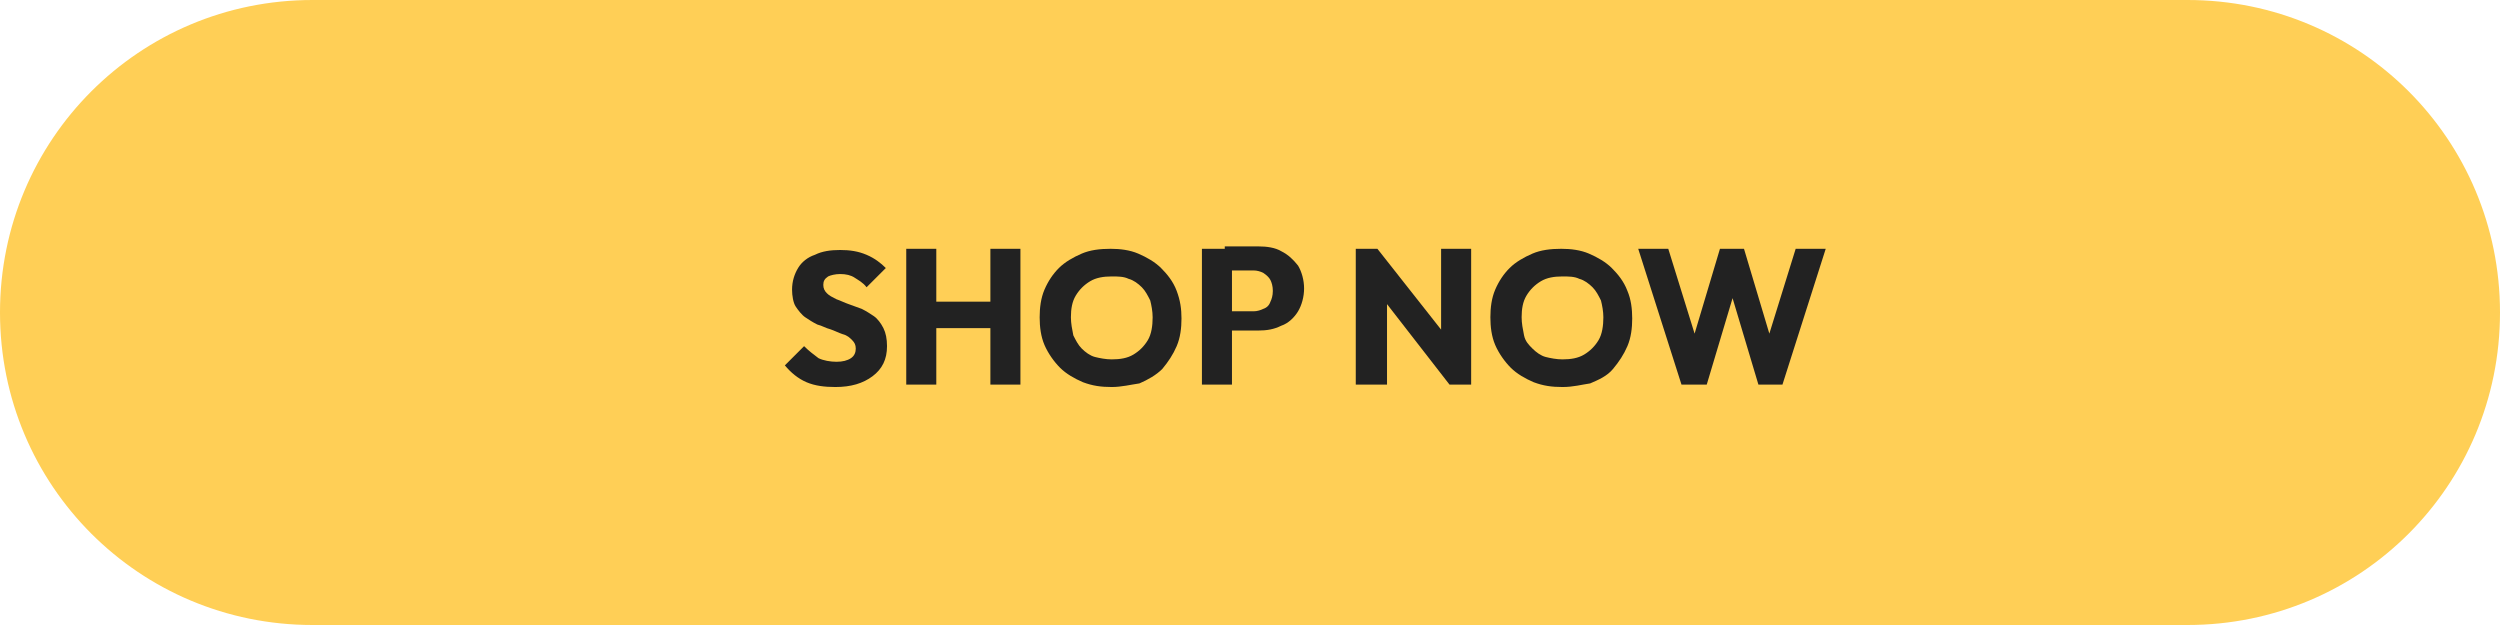
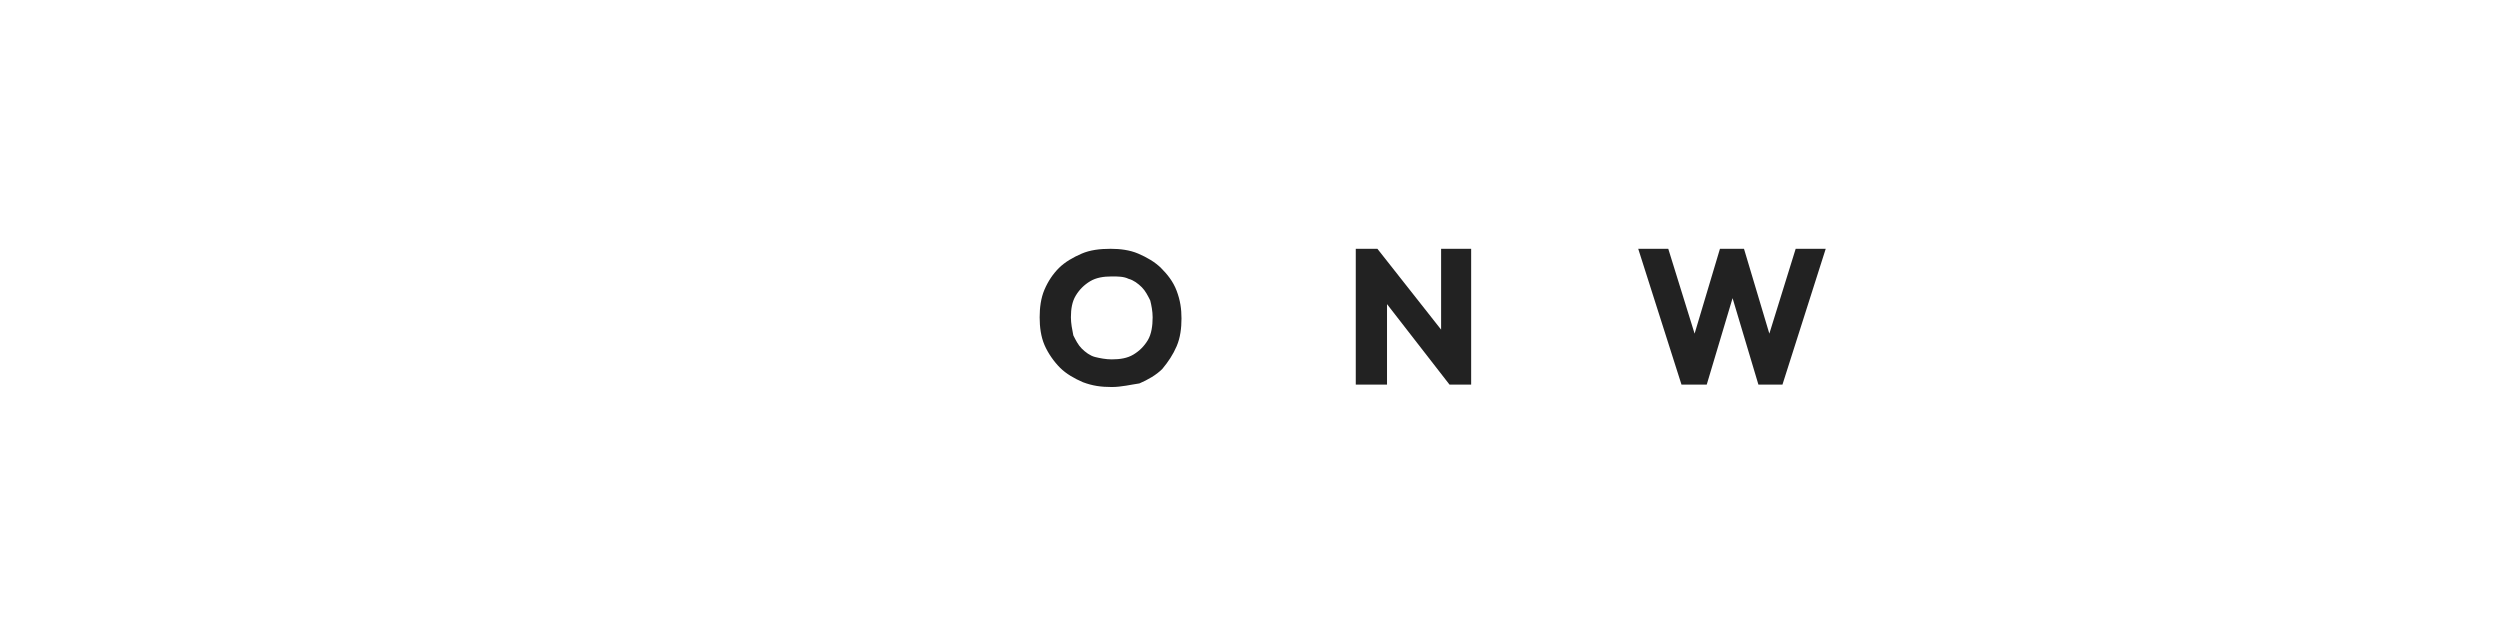
<svg xmlns="http://www.w3.org/2000/svg" version="1.1" id="Layer_1" x="0px" y="0px" viewBox="0 0 208 52" style="enable-background:new 0 0 208 52;" xml:space="preserve">
  <style type="text/css">
	.st0{fill:#FFCF56;}
	.st1{enable-background:new    ;}
	.st2{fill:#222222;}
</style>
  <g id="Group_69" transform="translate(-273 -542)">
-     <path id="Path_2236" class="st0" d="M299,542h156c14.4,0,26,11.6,26,26s-11.6,26-26,26l0,0H299c-14.4,0-26-11.6-26-26   S284.6,542,299,542z" />
    <g class="st1">
-       <path class="st2" d="M342.5,574.2c-0.9,0-1.7-0.1-2.4-0.4c-0.7-0.3-1.3-0.8-1.8-1.4l1.6-1.6c0.4,0.4,0.8,0.7,1.2,1    c0.4,0.2,1,0.3,1.5,0.3c0.5,0,0.9-0.1,1.2-0.3s0.4-0.5,0.4-0.8c0-0.3-0.1-0.5-0.3-0.7c-0.2-0.2-0.4-0.4-0.8-0.5    c-0.3-0.1-0.7-0.3-1-0.4c-0.4-0.1-0.7-0.3-1.1-0.4c-0.4-0.2-0.7-0.4-1-0.6c-0.3-0.2-0.6-0.6-0.8-0.9s-0.3-0.9-0.3-1.4    c0-0.7,0.2-1.3,0.5-1.8c0.3-0.5,0.8-0.9,1.4-1.1c0.6-0.3,1.3-0.4,2.1-0.4c0.8,0,1.5,0.1,2.2,0.4c0.7,0.3,1.2,0.7,1.6,1.1l-1.6,1.6    c-0.3-0.4-0.7-0.6-1-0.8c-0.3-0.2-0.7-0.3-1.2-0.3c-0.4,0-0.8,0.1-1,0.2c-0.3,0.2-0.4,0.4-0.4,0.7c0,0.3,0.1,0.5,0.3,0.7    c0.2,0.2,0.4,0.3,0.8,0.5c0.3,0.1,0.7,0.3,1,0.4s0.8,0.3,1.1,0.4c0.4,0.2,0.7,0.4,1,0.6s0.6,0.6,0.8,1c0.2,0.4,0.3,0.9,0.3,1.5    c0,1.1-0.4,1.9-1.2,2.5S343.8,574.2,342.5,574.2z" />
-       <path class="st2" d="M348.4,574v-11.3h2.5V574H348.4z M349.9,569.3v-2.2h6.3v2.2H349.9z M355.4,574v-11.3h2.5V574H355.4z" />
      <path class="st2" d="M365.5,574.2c-0.9,0-1.6-0.1-2.4-0.4c-0.7-0.3-1.4-0.7-1.9-1.2s-1-1.2-1.3-1.9c-0.3-0.7-0.4-1.5-0.4-2.3    c0-0.8,0.1-1.6,0.4-2.3s0.7-1.3,1.2-1.8c0.5-0.5,1.2-0.9,1.9-1.2c0.7-0.3,1.5-0.4,2.4-0.4c0.8,0,1.6,0.1,2.3,0.4s1.4,0.7,1.9,1.2    c0.5,0.5,1,1.1,1.3,1.9s0.4,1.5,0.4,2.3c0,0.8-0.1,1.6-0.4,2.3c-0.3,0.7-0.7,1.3-1.2,1.9c-0.5,0.5-1.2,0.9-1.9,1.2    C367.1,574,366.3,574.2,365.5,574.2z M365.5,571.9c0.7,0,1.3-0.1,1.8-0.4c0.5-0.3,0.9-0.7,1.2-1.2s0.4-1.2,0.4-1.9    c0-0.5-0.1-1-0.2-1.4c-0.2-0.4-0.4-0.8-0.7-1.1s-0.7-0.6-1.1-0.7c-0.4-0.2-0.9-0.2-1.4-0.2c-0.7,0-1.3,0.1-1.8,0.4    c-0.5,0.3-0.9,0.7-1.2,1.2c-0.3,0.5-0.4,1.1-0.4,1.8c0,0.5,0.1,1,0.2,1.5c0.2,0.4,0.4,0.8,0.7,1.1c0.3,0.3,0.7,0.6,1.1,0.7    C364.5,571.8,365,571.9,365.5,571.9z" />
-       <path class="st2" d="M373,574v-11.3h2.5V574H373z M374.9,569.9v-2h2.4c0.3,0,0.6-0.1,0.8-0.2c0.3-0.1,0.5-0.3,0.6-0.6    c0.1-0.2,0.2-0.5,0.2-0.9c0-0.4-0.1-0.7-0.2-0.9s-0.3-0.4-0.6-0.6c-0.2-0.1-0.5-0.2-0.8-0.2h-2.4v-2h2.8c0.7,0,1.4,0.1,1.9,0.4    c0.6,0.3,1,0.7,1.4,1.2c0.3,0.5,0.5,1.2,0.5,1.9c0,0.7-0.2,1.4-0.5,1.9c-0.3,0.5-0.8,1-1.4,1.2c-0.6,0.3-1.2,0.4-1.9,0.4H374.9z" />
      <path class="st2" d="M385.8,574v-11.3h1.8l0.8,2.3v9H385.8z M393.6,574l-6.6-8.5l0.6-2.8l6.7,8.5L393.6,574z M393.6,574l-0.7-2.3    v-9h2.5V574H393.6z" />
-       <path class="st2" d="M403,574.2c-0.9,0-1.6-0.1-2.4-0.4c-0.7-0.3-1.4-0.7-1.9-1.2s-1-1.2-1.3-1.9c-0.3-0.7-0.4-1.5-0.4-2.3    c0-0.8,0.1-1.6,0.4-2.3s0.7-1.3,1.2-1.8c0.5-0.5,1.2-0.9,1.9-1.2c0.7-0.3,1.5-0.4,2.4-0.4c0.8,0,1.6,0.1,2.3,0.4s1.4,0.7,1.9,1.2    c0.5,0.5,1,1.1,1.3,1.9c0.3,0.7,0.4,1.5,0.4,2.3c0,0.8-0.1,1.6-0.4,2.3c-0.3,0.7-0.7,1.3-1.2,1.9s-1.2,0.9-1.9,1.2    C404.6,574,403.9,574.2,403,574.2z M403,571.9c0.7,0,1.3-0.1,1.8-0.4c0.5-0.3,0.9-0.7,1.2-1.2s0.4-1.2,0.4-1.9    c0-0.5-0.1-1-0.2-1.4c-0.2-0.4-0.4-0.8-0.7-1.1s-0.7-0.6-1.1-0.7c-0.4-0.2-0.9-0.2-1.4-0.2c-0.7,0-1.3,0.1-1.8,0.4    c-0.5,0.3-0.9,0.7-1.2,1.2c-0.3,0.5-0.4,1.1-0.4,1.8c0,0.5,0.1,1,0.2,1.5s0.4,0.8,0.7,1.1s0.7,0.6,1.1,0.7    C402,571.8,402.5,571.9,403,571.9z" />
-       <path class="st2" d="M412.9,574l-3.6-11.3h2.5l2.7,8.7h-1l2.6-8.7h2l2.6,8.7h-1l2.7-8.7h2.5l-3.6,11.3h-2l-2.6-8.7h0.9l-2.6,8.7    H412.9z" />
+       <path class="st2" d="M412.9,574l-3.6-11.3h2.5l2.7,8.7h-1l2.6-8.7h2l2.6,8.7h-1l2.7-8.7h2.5l-3.6,11.3h-2l-2.6-8.7h0.9l-2.6,8.7    H412.9" />
    </g>
  </g>
</svg>